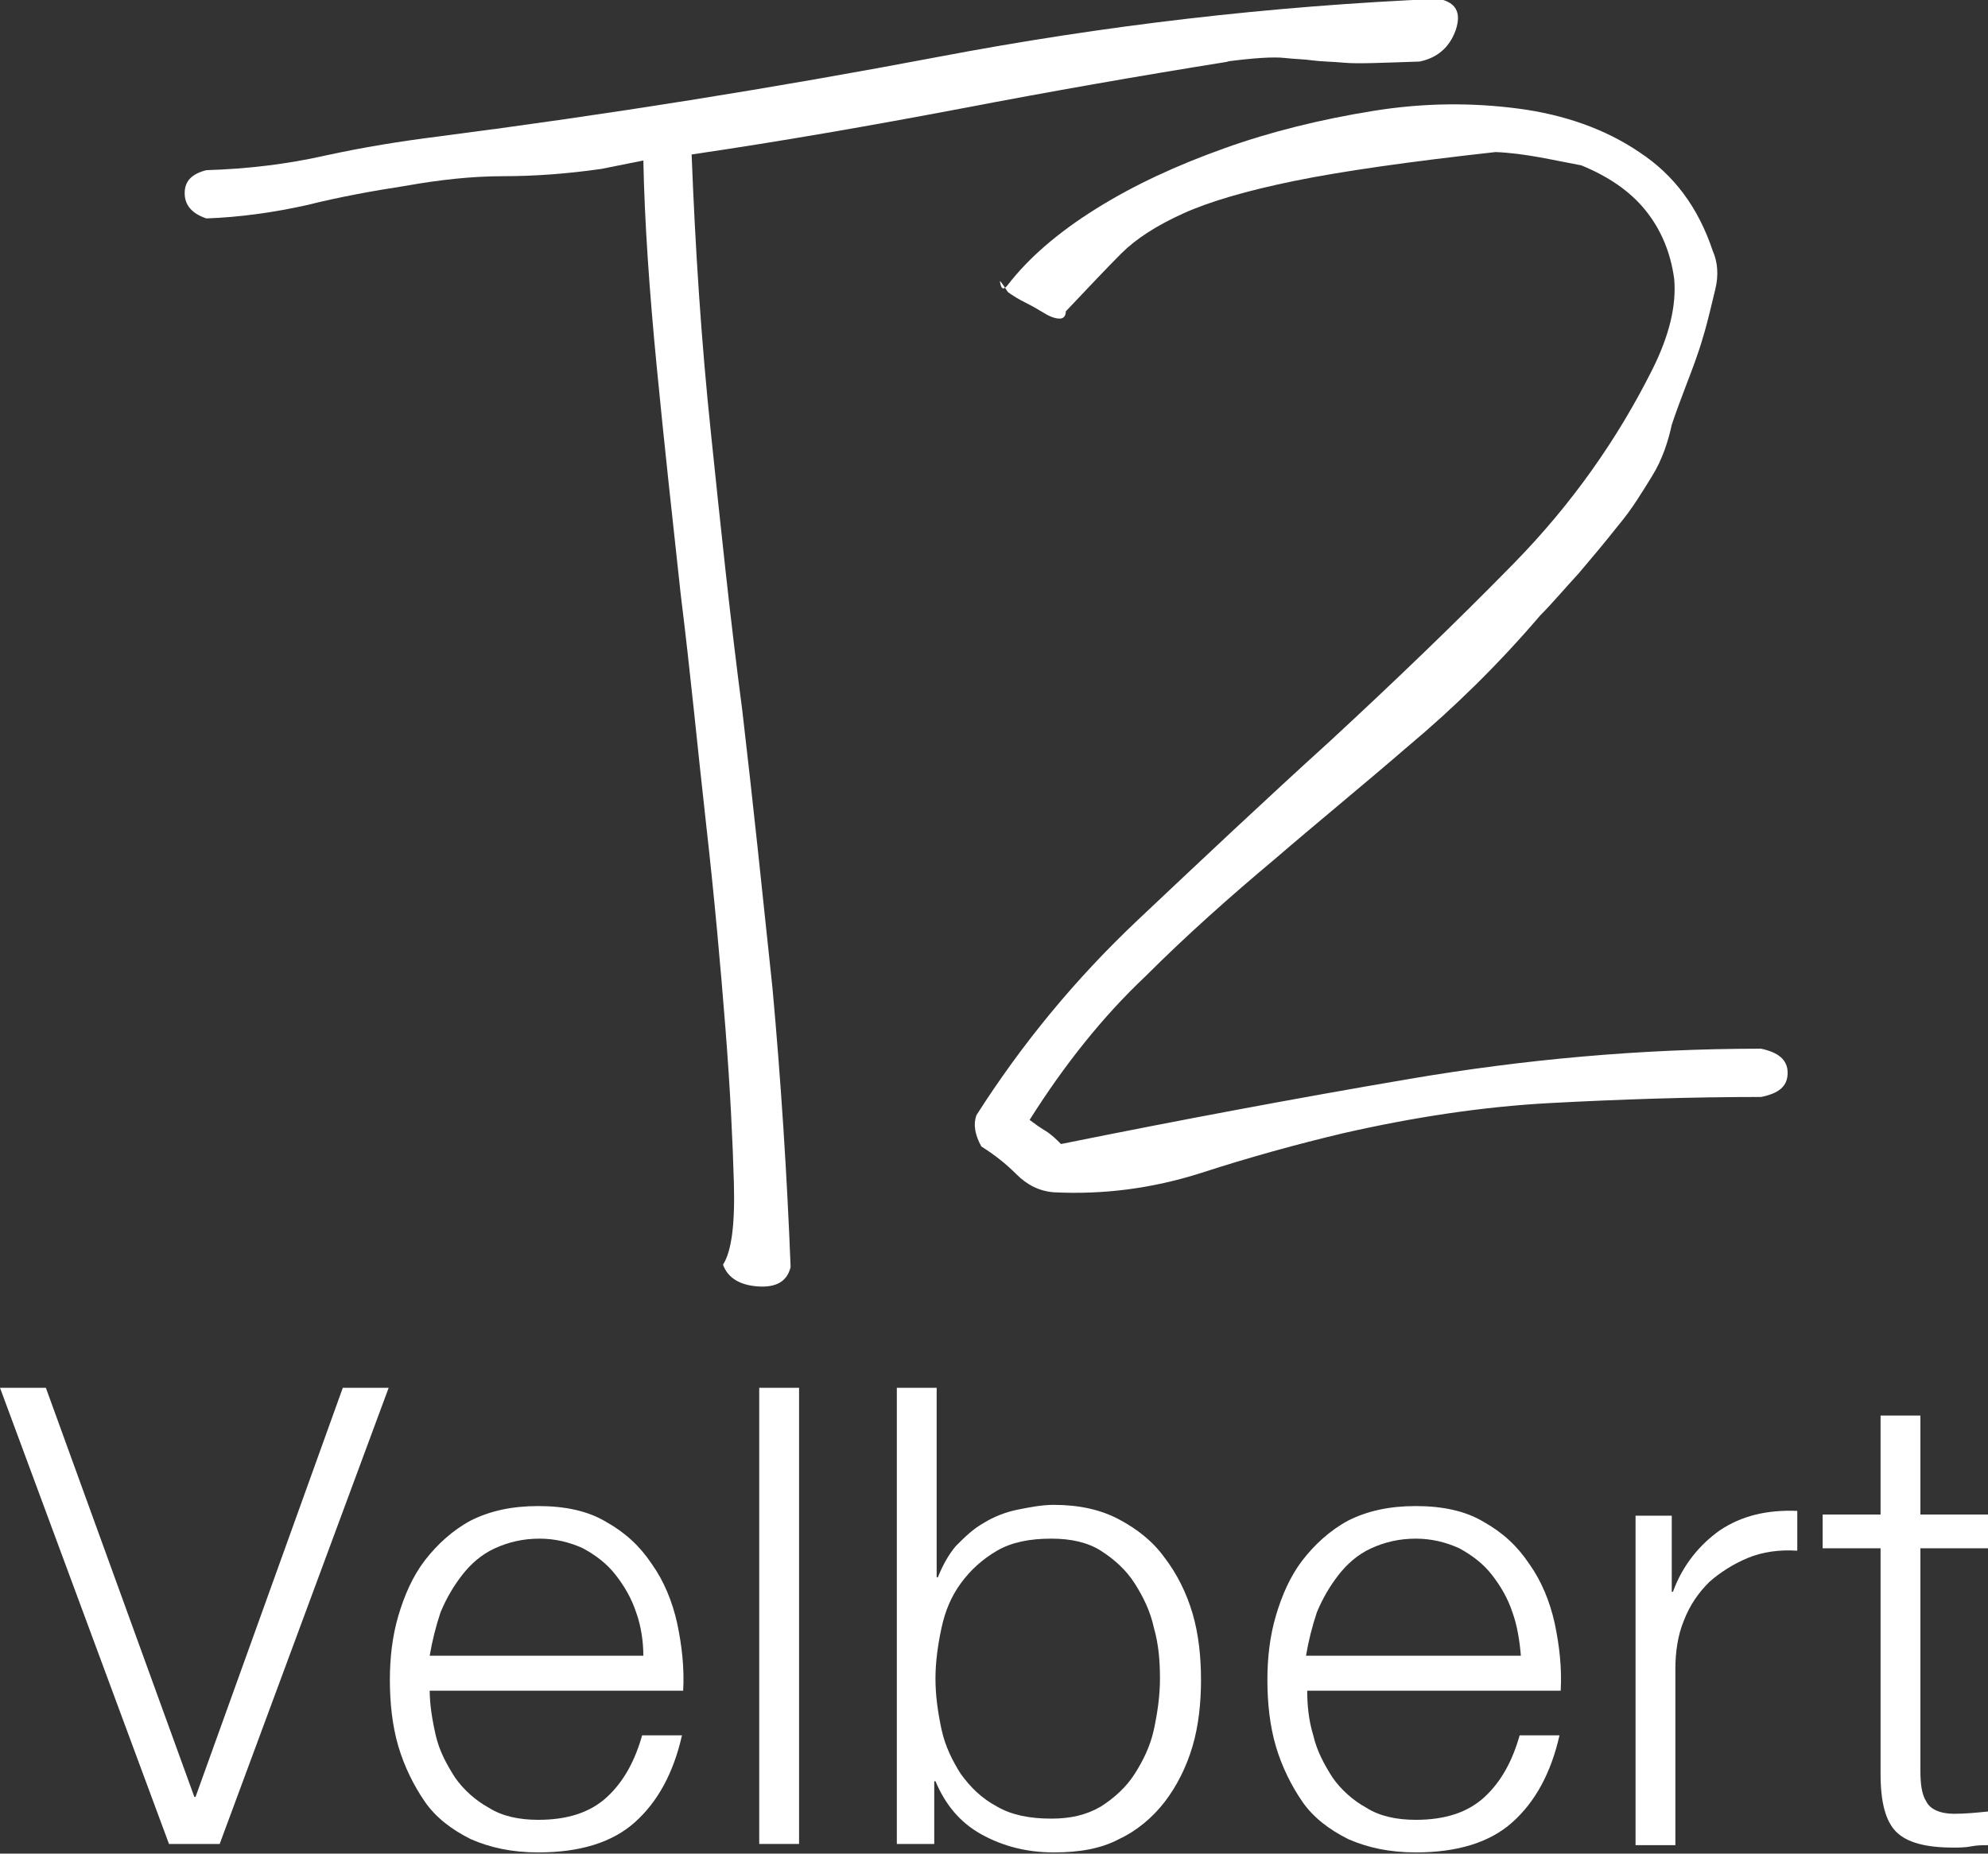
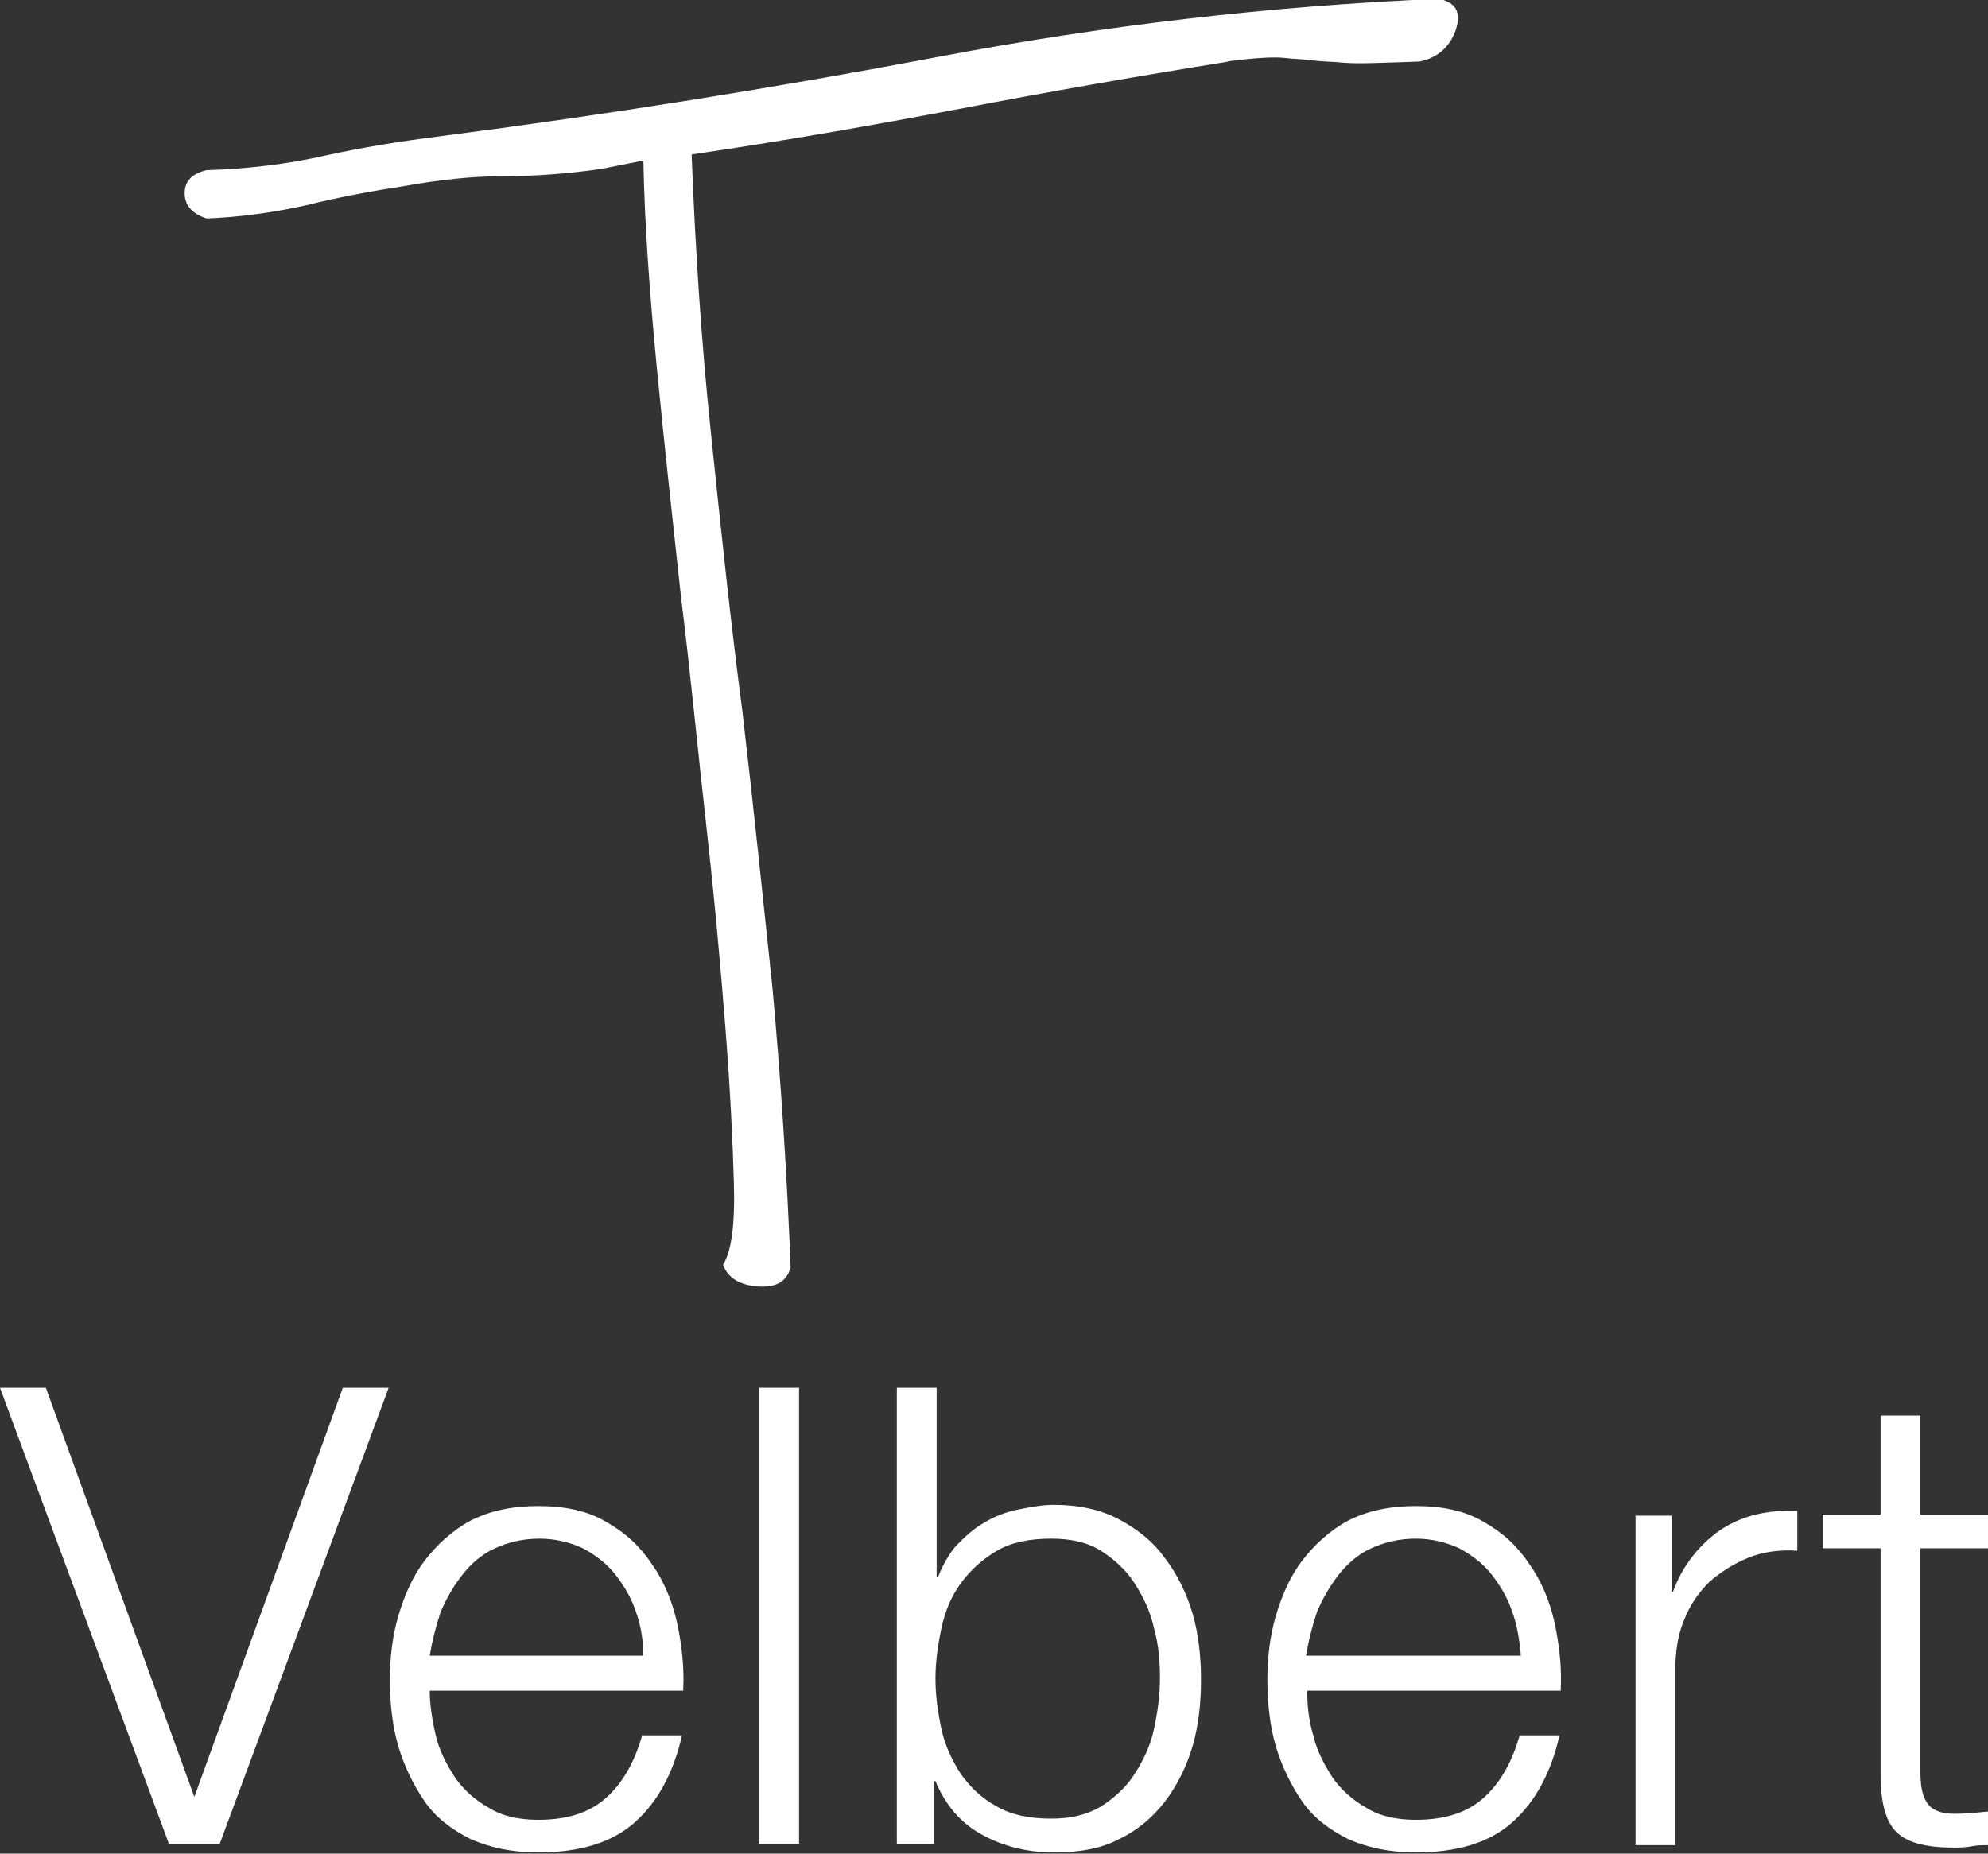
<svg xmlns="http://www.w3.org/2000/svg" version="1.1" id="Layer_1" x="0px" y="0px" viewBox="0 0 164.7 153.6" style="enable-background:new 0 0 164.7 153.6;" xml:space="preserve">
  <rect x="0" y="0" width="164.7" height="153.6" fill="#333333" stroke="none" />
  <style type="text/css">
	.st0{fill:#FFFFFF;}
</style>
  <g>
    <path class="st0" d="M17.1,18.1c-1.2-0.4-1.8-1.1-1.8-2.1c0-1,0.6-1.6,1.8-1.9c3.4-0.1,6.7-0.5,9.8-1.2c3.2-0.7,6.3-1.2,9.5-1.6   c13.9-1.8,27.7-4,41.4-6.6c13.7-2.6,27.4-4.2,41.4-4.8c1.4,0.3,1.9,1.1,1.4,2.6c-0.5,1.4-1.5,2.3-3,2.6c-3,0.1-5.1,0.2-6.2,0.1   c-1.1-0.1-2-0.1-2.7-0.2c-0.7-0.1-1.4-0.1-2.3-0.2c-0.9-0.1-2.5,0-4.8,0.3h0.2C94.3,6.3,86.9,7.6,79.6,9   c-7.4,1.4-14.8,2.7-22.3,3.8c0.3,7.8,0.8,15.5,1.6,23.1c0.8,7.7,1.6,15.4,2.6,23c0.9,7.7,1.7,15.4,2.5,23   c0.7,7.7,1.2,15.4,1.5,23.1c-0.3,1.2-1.2,1.7-2.7,1.6c-1.5-0.1-2.5-0.7-2.9-1.8c0.7-1.1,1-3.3,0.9-6.8c-0.1-3.5-0.3-7.7-0.7-12.8   c-0.4-5.1-0.9-10.7-1.6-16.9c-0.7-6.2-1.3-12.6-2.1-19c-0.7-6.4-1.4-12.8-2-19c-0.6-6.2-1-11.9-1.1-17L49.8,14   c-2.8,0.4-5.5,0.6-8.1,0.6c-2.6,0-5.3,0.3-8.1,0.8c-2.6,0.4-5.4,0.9-8.2,1.6C22.7,17.6,19.9,18,17.1,18.1z" />
-     <path class="st0" d="M123.9,12.6c-7.2,0.8-12.8,1.6-16.7,2.4c-3.9,0.8-7,1.7-9.2,2.7s-3.9,2.1-5.1,3.3c-1.2,1.2-2.8,2.9-4.6,4.8   c0,0.4-0.2,0.6-0.5,0.6c-0.3,0-0.7-0.1-1.2-0.4c-0.5-0.3-1-0.6-1.6-0.9c-0.6-0.3-1.1-0.6-1.5-0.9l-0.4-0.6c-0.3-0.4-0.3-0.4-0.2,0   c0.1,0.4,0.3,0.4,0.6,0c1.7-2.2,4.1-4.3,7.3-6.3c3.2-2,6.7-3.6,10.6-5c3.9-1.4,8-2.4,12.3-3.1c4.3-0.7,8.3-0.7,12.1-0.2   c3.8,0.5,7.2,1.7,10,3.6c2.9,1.9,4.9,4.6,6.1,8.2c0.4,0.9,0.5,2,0.2,3.2c-0.3,1.2-0.6,2.6-1,3.9c-0.4,1.4-0.9,2.7-1.4,4   c-0.5,1.3-0.9,2.4-1.2,3.3c-0.3,1.4-0.8,2.9-1.6,4.2s-1.7,2.8-2.8,4.1c-1.1,1.4-2.2,2.7-3.3,4c-1.2,1.3-2.2,2.5-3.2,3.5   c-3.5,4.1-7.2,7.7-10.9,10.8c-3.7,3.2-7.5,6.3-11.1,9.4c-3.7,3.1-7.3,6.3-10.7,9.7c-3.5,3.3-6.7,7.3-9.6,11.9   c0.4,0.3,0.8,0.6,1.3,0.9c0.5,0.3,0.9,0.7,1.3,1.1c9.9-2,19.5-3.8,28.9-5.4c9.4-1.6,19.1-2.5,29.1-2.5c1.4,0.3,2.2,0.9,2.2,2   c0,1.1-0.7,1.7-2.2,2c-5.9,0-11.7,0.2-17.4,0.5c-5.7,0.3-11.5,1.2-17.2,2.5c-3.8,0.9-7.8,2-11.8,3.3c-4.1,1.3-8.1,1.8-12.2,1.6   c-1.2-0.1-2.2-0.6-3.1-1.5c-0.9-0.9-1.8-1.6-2.9-2.3c-0.5-0.9-0.7-1.8-0.4-2.6c3.7-5.8,8.1-11.2,13.4-16.2   c5.3-5,10.5-9.9,15.9-14.8c5.3-4.9,10.4-9.8,15.2-14.7c4.8-4.9,8.6-10.3,11.5-16.1c1.4-2.8,2-5.3,1.8-7.5c-0.3-2.2-1.1-4.1-2.4-5.7   c-1.3-1.6-3.1-2.8-5.3-3.7C128.8,13.3,126.4,12.7,123.9,12.6z" />
  </g>
  <g>
-     <path class="st0" d="M3.8,115l12.3,33.9h0.1L28.4,115h3.8l-14,37.8H14L0,115H3.8z" />
+     <path class="st0" d="M3.8,115l12.3,33.9L28.4,115h3.8l-14,37.8H14L0,115H3.8z" />
    <path class="st0" d="M36.1,143.8c0.3,1.3,0.9,2.4,1.6,3.5c0.7,1,1.7,1.9,2.8,2.5c1.1,0.7,2.5,1,4.1,1c2.4,0,4.3-0.6,5.7-1.9   c1.4-1.3,2.3-3,2.9-5.1h3.3c-0.7,3.1-2,5.5-3.9,7.2c-1.9,1.7-4.6,2.5-8,2.5c-2.2,0-4-0.4-5.6-1.1c-1.6-0.8-2.9-1.8-3.8-3.1   s-1.7-2.9-2.2-4.6c-0.5-1.7-0.7-3.6-0.7-5.5c0-1.8,0.2-3.6,0.7-5.3c0.5-1.7,1.2-3.3,2.2-4.6s2.3-2.5,3.8-3.3   c1.6-0.8,3.4-1.2,5.6-1.2c2.2,0,4.1,0.4,5.6,1.3c1.6,0.9,2.8,2,3.8,3.5c1,1.4,1.7,3.1,2.1,4.9c0.4,1.9,0.6,3.7,0.5,5.6h-21   C35.6,141.2,35.8,142.5,36.1,143.8z M52.7,133.6c-0.4-1.2-1-2.2-1.7-3.1c-0.7-0.9-1.6-1.6-2.7-2.2c-1.1-0.5-2.3-0.8-3.6-0.8   c-1.4,0-2.6,0.3-3.7,0.8c-1.1,0.5-2,1.3-2.7,2.2c-0.7,0.9-1.3,1.9-1.8,3.1c-0.4,1.2-0.7,2.4-0.9,3.6h17.7   C53.3,136,53.1,134.7,52.7,133.6z" />
    <path class="st0" d="M66.2,115v37.8h-3.3V115H66.2z" />
    <path class="st0" d="M77.6,115v15.7h0.1c0.4-1,0.9-1.9,1.5-2.6c0.7-0.7,1.4-1.4,2.3-1.9c0.8-0.5,1.8-0.9,2.8-1.1c1-0.2,2-0.4,3-0.4   c2.1,0,3.9,0.4,5.4,1.2c1.5,0.8,2.8,1.8,3.8,3.2c1,1.3,1.8,2.9,2.3,4.6c0.5,1.7,0.7,3.6,0.7,5.5s-0.2,3.8-0.7,5.5   c-0.5,1.7-1.3,3.3-2.3,4.6c-1,1.3-2.3,2.4-3.8,3.1c-1.5,0.8-3.3,1.1-5.4,1.1c-2.2,0-4.2-0.5-6-1.5s-3-2.5-3.8-4.4h-0.1v5.2h-3.1   V115H77.6z M95.6,134.9c-0.3-1.4-0.9-2.6-1.6-3.7c-0.7-1.1-1.7-2-2.8-2.7c-1.1-0.7-2.5-1-4.1-1c-1.8,0-3.3,0.3-4.5,1   c-1.2,0.7-2.2,1.6-3,2.7c-0.8,1.1-1.3,2.3-1.6,3.7c-0.3,1.4-0.5,2.8-0.5,4.2s0.2,2.8,0.5,4.2c0.3,1.4,0.9,2.6,1.6,3.7   c0.8,1.1,1.7,2,3,2.7c1.2,0.7,2.7,1,4.5,1c1.6,0,2.9-0.3,4.1-1c1.1-0.7,2.1-1.6,2.8-2.7c0.7-1.1,1.3-2.3,1.6-3.7   c0.3-1.4,0.5-2.8,0.5-4.2S96,136.3,95.6,134.9z" />
    <path class="st0" d="M108.8,143.8c0.3,1.3,0.9,2.4,1.6,3.5c0.7,1,1.7,1.9,2.8,2.5c1.1,0.7,2.5,1,4.1,1c2.4,0,4.3-0.6,5.7-1.9   c1.4-1.3,2.3-3,2.9-5.1h3.3c-0.7,3.1-2,5.5-3.9,7.2c-1.9,1.7-4.6,2.5-8,2.5c-2.2,0-4-0.4-5.6-1.1c-1.6-0.8-2.9-1.8-3.8-3.1   s-1.7-2.9-2.2-4.6c-0.5-1.7-0.7-3.6-0.7-5.5c0-1.8,0.2-3.6,0.7-5.3c0.5-1.7,1.2-3.3,2.2-4.6s2.3-2.5,3.8-3.3   c1.6-0.8,3.4-1.2,5.6-1.2c2.2,0,4.1,0.4,5.6,1.3c1.6,0.9,2.8,2,3.8,3.5c1,1.4,1.7,3.1,2.1,4.9c0.4,1.9,0.6,3.7,0.5,5.6h-21   C108.3,141.2,108.4,142.5,108.8,143.8z M125.3,133.6c-0.4-1.2-1-2.2-1.7-3.1c-0.7-0.9-1.6-1.6-2.7-2.2c-1.1-0.5-2.3-0.8-3.6-0.8   c-1.4,0-2.6,0.3-3.7,0.8c-1.1,0.5-2,1.3-2.7,2.2c-0.7,0.9-1.3,1.9-1.8,3.1c-0.4,1.2-0.7,2.4-0.9,3.6H126   C125.9,136,125.7,134.7,125.3,133.6z" />
    <path class="st0" d="M138.5,125.5v6.4h0.1c0.8-2.2,2.2-3.9,3.9-5.1c1.8-1.2,3.9-1.7,6.4-1.6v3.3c-1.5-0.1-2.9,0.1-4.1,0.6   c-1.2,0.5-2.3,1.2-3.2,2c-0.9,0.9-1.6,1.9-2.1,3.2c-0.5,1.2-0.7,2.6-0.7,4v14.6h-3.3v-27.3H138.5z" />
    <path class="st0" d="M164.7,125.5v2.8h-5.6v18.4c0,1.1,0.1,2,0.5,2.6c0.3,0.6,1.1,1,2.3,1c1,0,1.9-0.1,2.9-0.2v2.8   c-0.5,0-1,0-1.5,0.1s-1,0.1-1.5,0.1c-2.2,0-3.8-0.4-4.7-1.3c-0.9-0.9-1.3-2.5-1.3-4.8v-18.7H151v-2.8h4.8v-8.2h3.3v8.2H164.7z" />
  </g>
</svg>